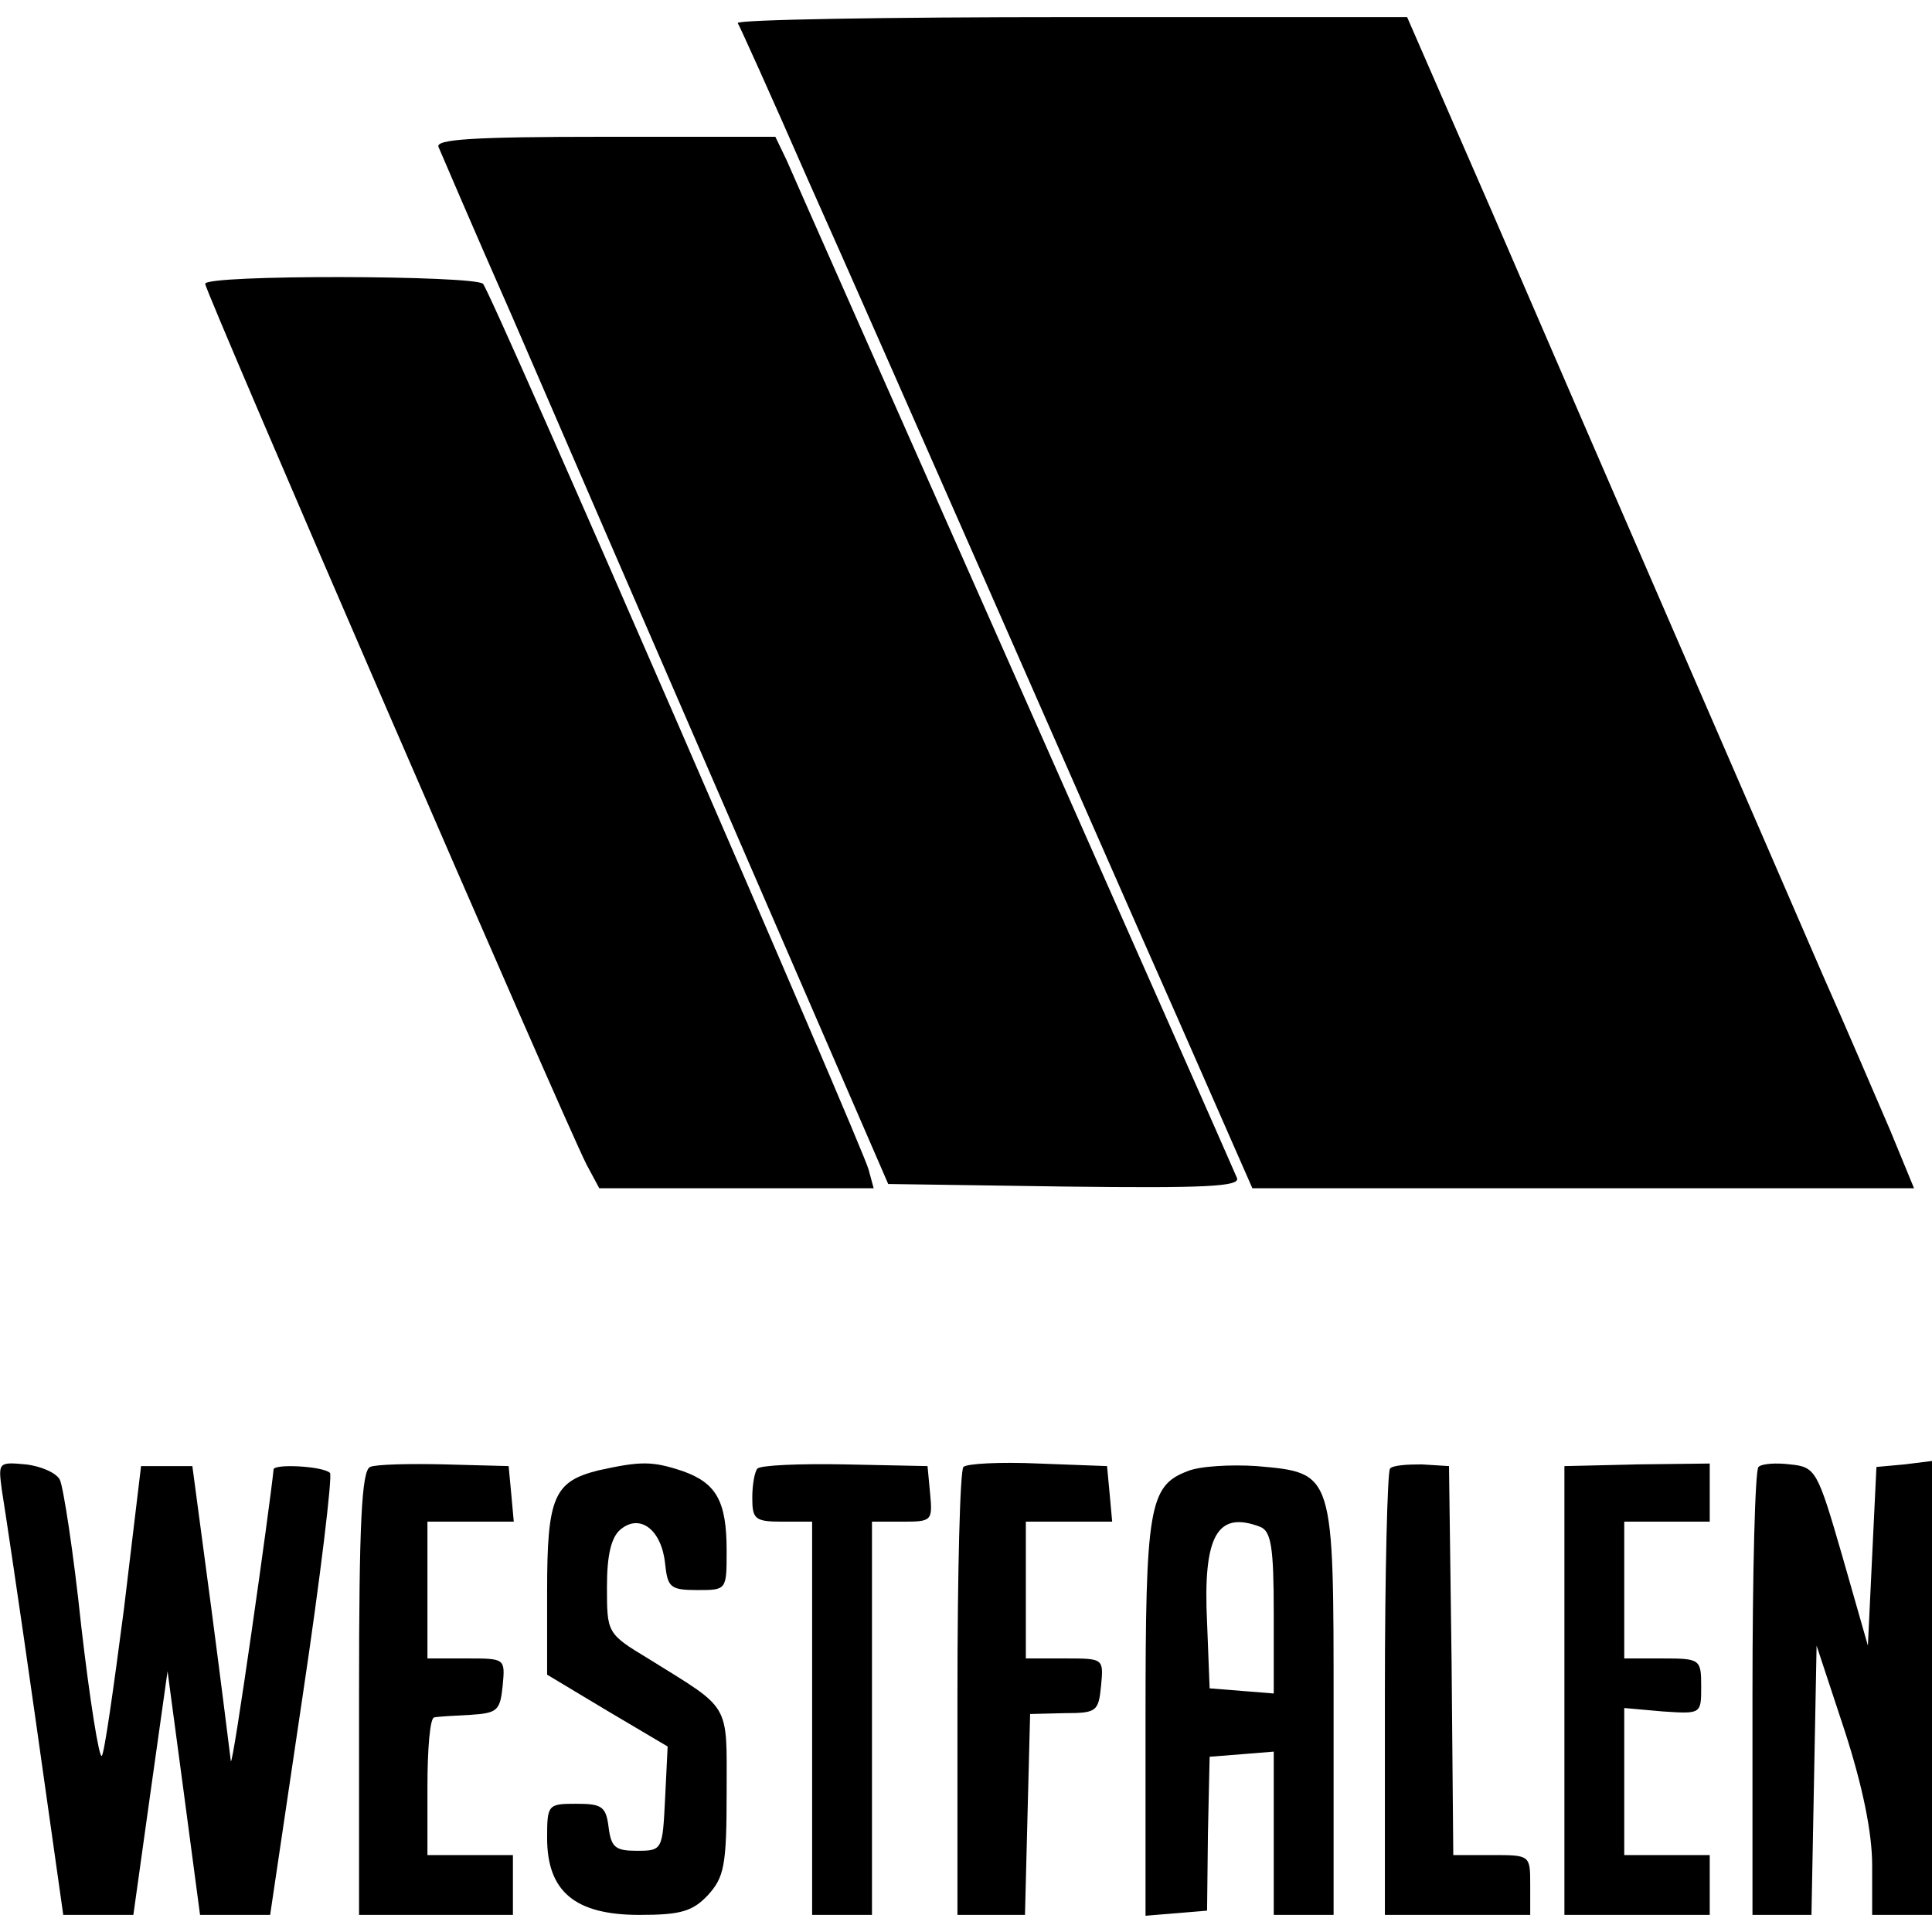
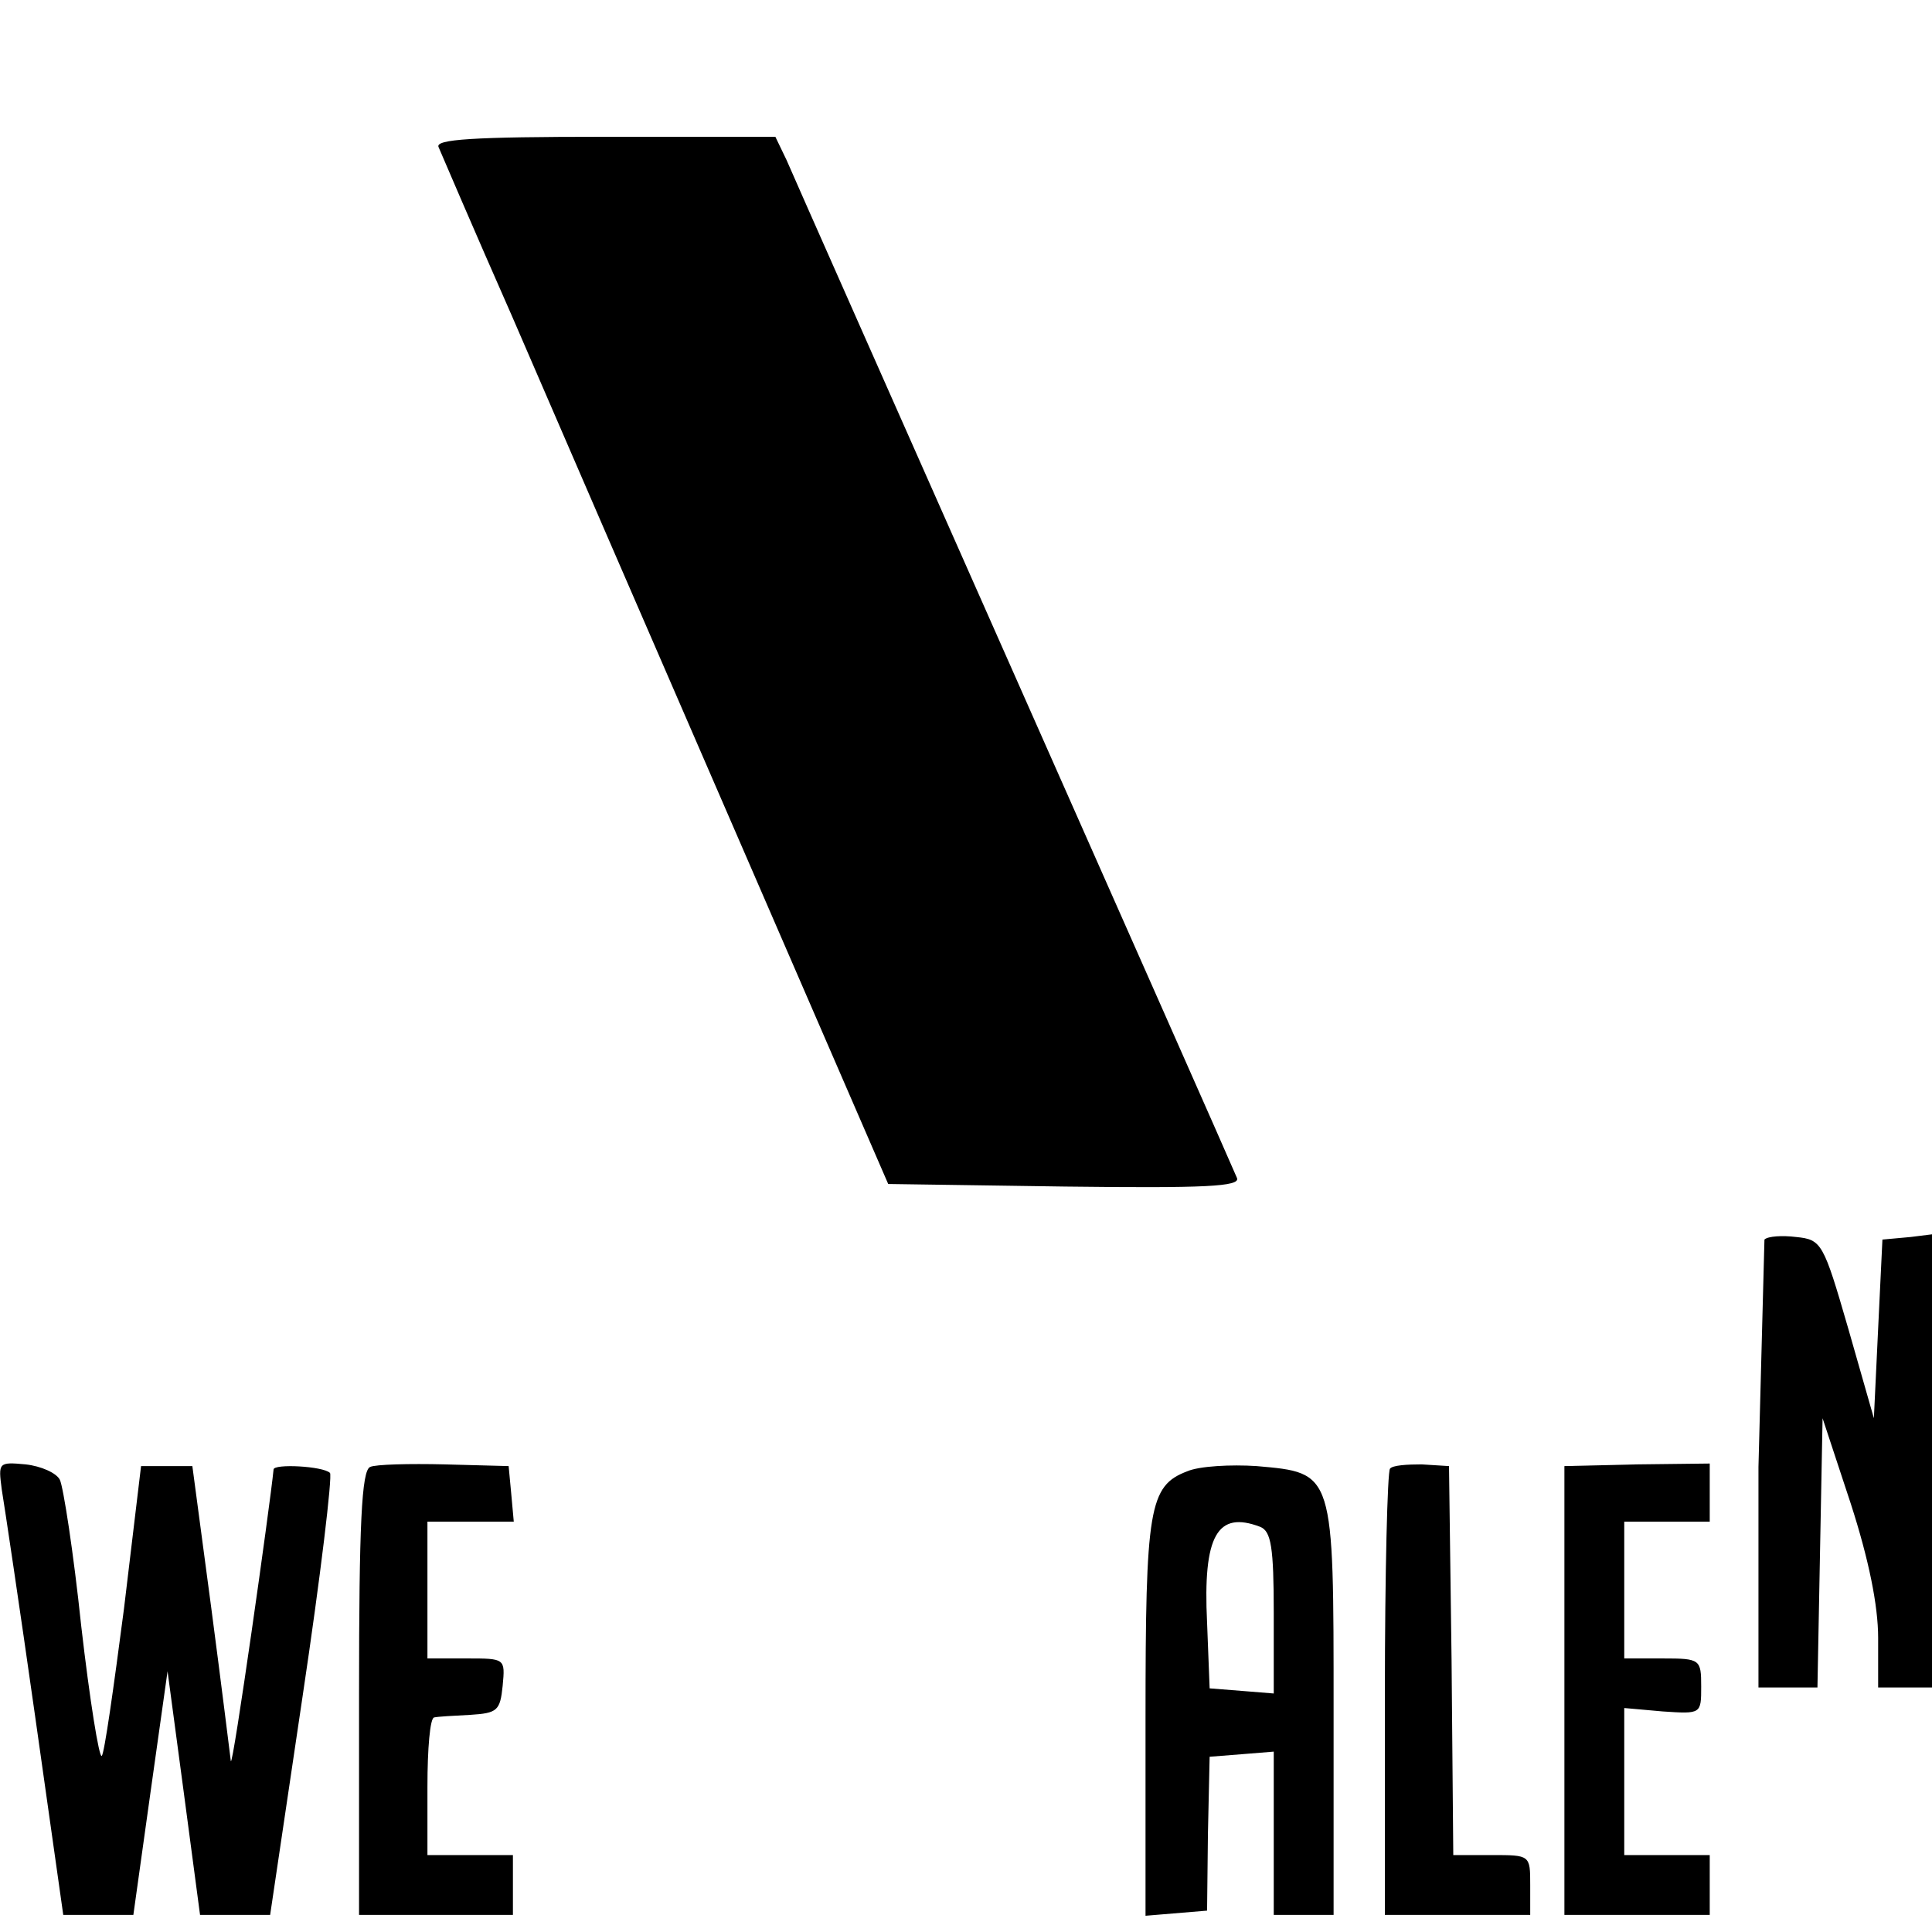
<svg xmlns="http://www.w3.org/2000/svg" version="1.0" width="226pt" height="226pt" viewBox="0 0 226 226" preserveAspectRatio="xMidYMid meet">
  <g transform="translate(0,226) scale(0.1,-0.1)" fill="#000000" stroke="none">
-     <path d="M863 2233 c3 -5 40 -87 82 -183 43 -96 138 -312 212 -480 74 -168 173 -394 221 -502 l87 -198 387 0 387 0 -28 68 c-16 37 -51 119 -79 182 -70 162 -271 624 -387 893 l-99 227 -393 0 c-217 0 -392 -3 -390 -7z" />
    <path d="M513 2088 c3 -7 41 -96 86 -198 44 -102 161 -372 260 -600 l180 -415 207 -3 c164 -2 205 0 201 10 -12 29 -516 1165 -527 1191 l-13 27 -200 0 c-155 0 -198 -3 -194 -12z" />
-     <path d="M240 1928 c0 -9 419 -977 446 -1030 l15 -28 160 0 161 0 -6 22 c-7 27 -442 1028 -451 1036 -10 10 -325 11 -325 0z" />
    <path d="M2 518 c3 -18 21 -138 39 -265 l33 -233 41 0 41 0 20 143 20 142 19 -142 19 -143 41 0 41 0 38 256 c21 140 35 258 32 261 -8 8 -66 11 -66 4 -4 -41 -48 -352 -50 -341 -1 8 -11 89 -23 180 l-22 165 -30 0 -30 0 -20 -167 c-12 -92 -23 -170 -26 -172 -3 -3 -14 65 -24 152 -9 86 -21 163 -25 171 -4 8 -22 16 -40 18 -32 3 -32 2 -28 -29z" />
    <path d="M433 544 c-10 -4 -13 -67 -13 -265 l0 -259 90 0 90 0 0 35 0 35 -50 0 -50 0 0 80 c0 44 3 81 8 81 4 1 23 2 42 3 32 2 35 5 38 34 3 32 3 32 -42 32 l-46 0 0 80 0 80 51 0 50 0 -3 33 -3 32 -75 2 c-41 1 -81 0 -87 -3z" />
-     <path d="M700 540 c-52 -13 -60 -31 -60 -141 l0 -98 70 -42 71 -42 -3 -61 c-3 -60 -3 -61 -33 -61 -25 0 -30 4 -33 27 -3 25 -8 28 -38 28 -33 0 -34 -1 -34 -40 0 -63 33 -90 108 -90 48 0 62 4 80 23 19 21 22 34 22 120 0 107 6 96 -92 157 -48 29 -48 30 -48 84 0 37 5 58 16 67 23 19 48 -1 52 -40 3 -28 6 -31 38 -31 34 0 34 0 34 46 0 58 -12 79 -51 93 -36 12 -49 12 -99 1z" />
-     <path d="M886 542 c-3 -3 -6 -18 -6 -34 0 -25 3 -28 35 -28 l35 0 0 -230 0 -230 35 0 35 0 0 230 0 230 36 0 c34 0 35 1 32 33 l-3 32 -97 2 c-53 1 -99 -1 -102 -5z" />
-     <path d="M1127 544 c-4 -4 -7 -124 -7 -266 l0 -258 40 0 39 0 3 118 3 117 40 1 c38 0 40 2 43 32 3 32 3 32 -42 32 l-46 0 0 80 0 80 51 0 50 0 -3 33 -3 32 -80 3 c-44 2 -84 0 -88 -4z" />
    <path d="M1389 539 c-45 -17 -49 -43 -49 -290 l0 -230 36 3 36 3 1 90 2 90 38 3 37 3 0 -95 0 -96 35 0 35 0 0 239 c0 280 1 278 -90 286 -30 2 -67 0 -81 -6z m85 -65 c13 -5 16 -24 16 -101 l0 -94 -37 3 -38 3 -3 77 c-5 102 12 131 62 112z" />
    <path d="M1626 542 c-3 -3 -6 -122 -6 -264 l0 -258 85 0 85 0 0 35 c0 35 0 35 -45 35 l-45 0 -2 228 -3 227 -32 2 c-17 0 -34 -1 -37 -5z" />
    <path d="M1830 283 l0 -263 85 0 85 0 0 35 0 35 -50 0 -50 0 0 86 0 86 45 -4 c45 -3 45 -3 45 29 0 32 -1 33 -45 33 l-45 0 0 80 0 80 50 0 50 0 0 34 0 34 -85 -1 -85 -2 0 -262z" />
-     <path d="M2057 544 c-4 -4 -7 -124 -7 -266 l0 -258 35 0 34 0 3 158 3 157 33 -100 c21 -65 32 -119 32 -157 l0 -58 35 0 35 0 0 266 0 265 -32 -4 -33 -3 -5 -104 -5 -105 -30 105 c-29 100 -31 104 -61 107 -16 2 -33 1 -37 -3z" />
+     <path d="M2057 544 l0 -258 35 0 34 0 3 158 3 157 33 -100 c21 -65 32 -119 32 -157 l0 -58 35 0 35 0 0 266 0 265 -32 -4 -33 -3 -5 -104 -5 -105 -30 105 c-29 100 -31 104 -61 107 -16 2 -33 1 -37 -3z" />
  </g>
</svg>